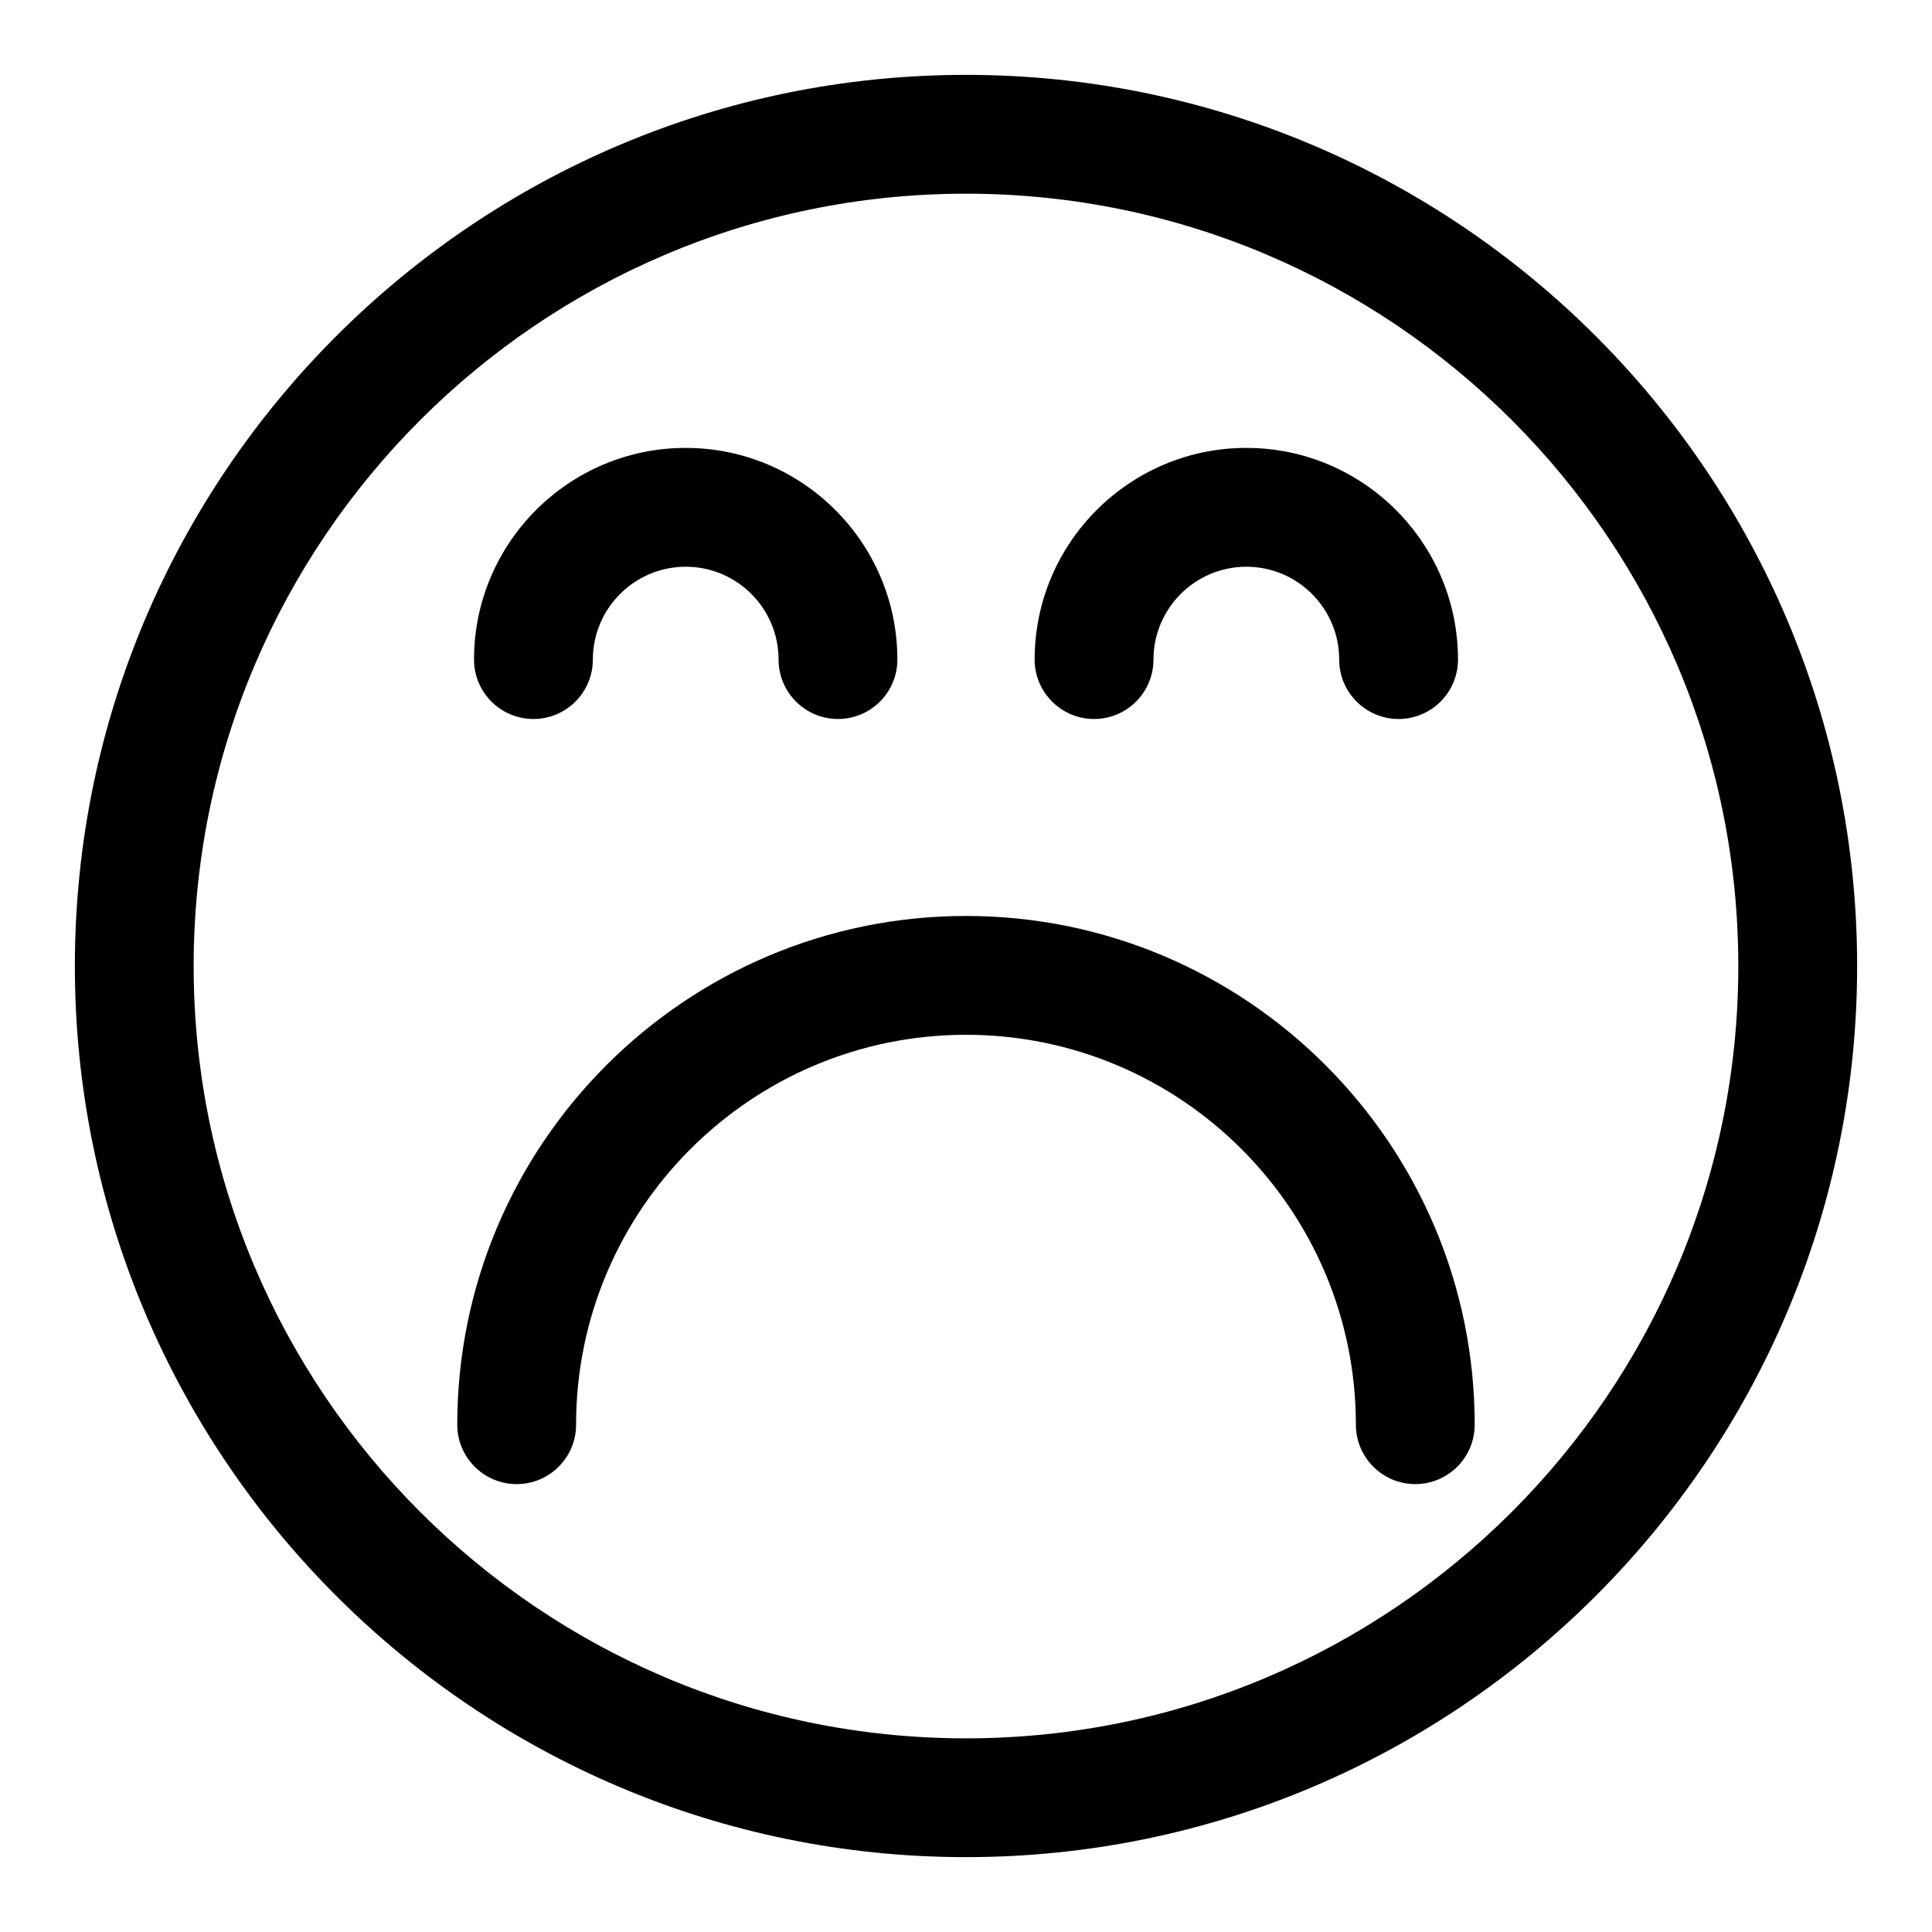
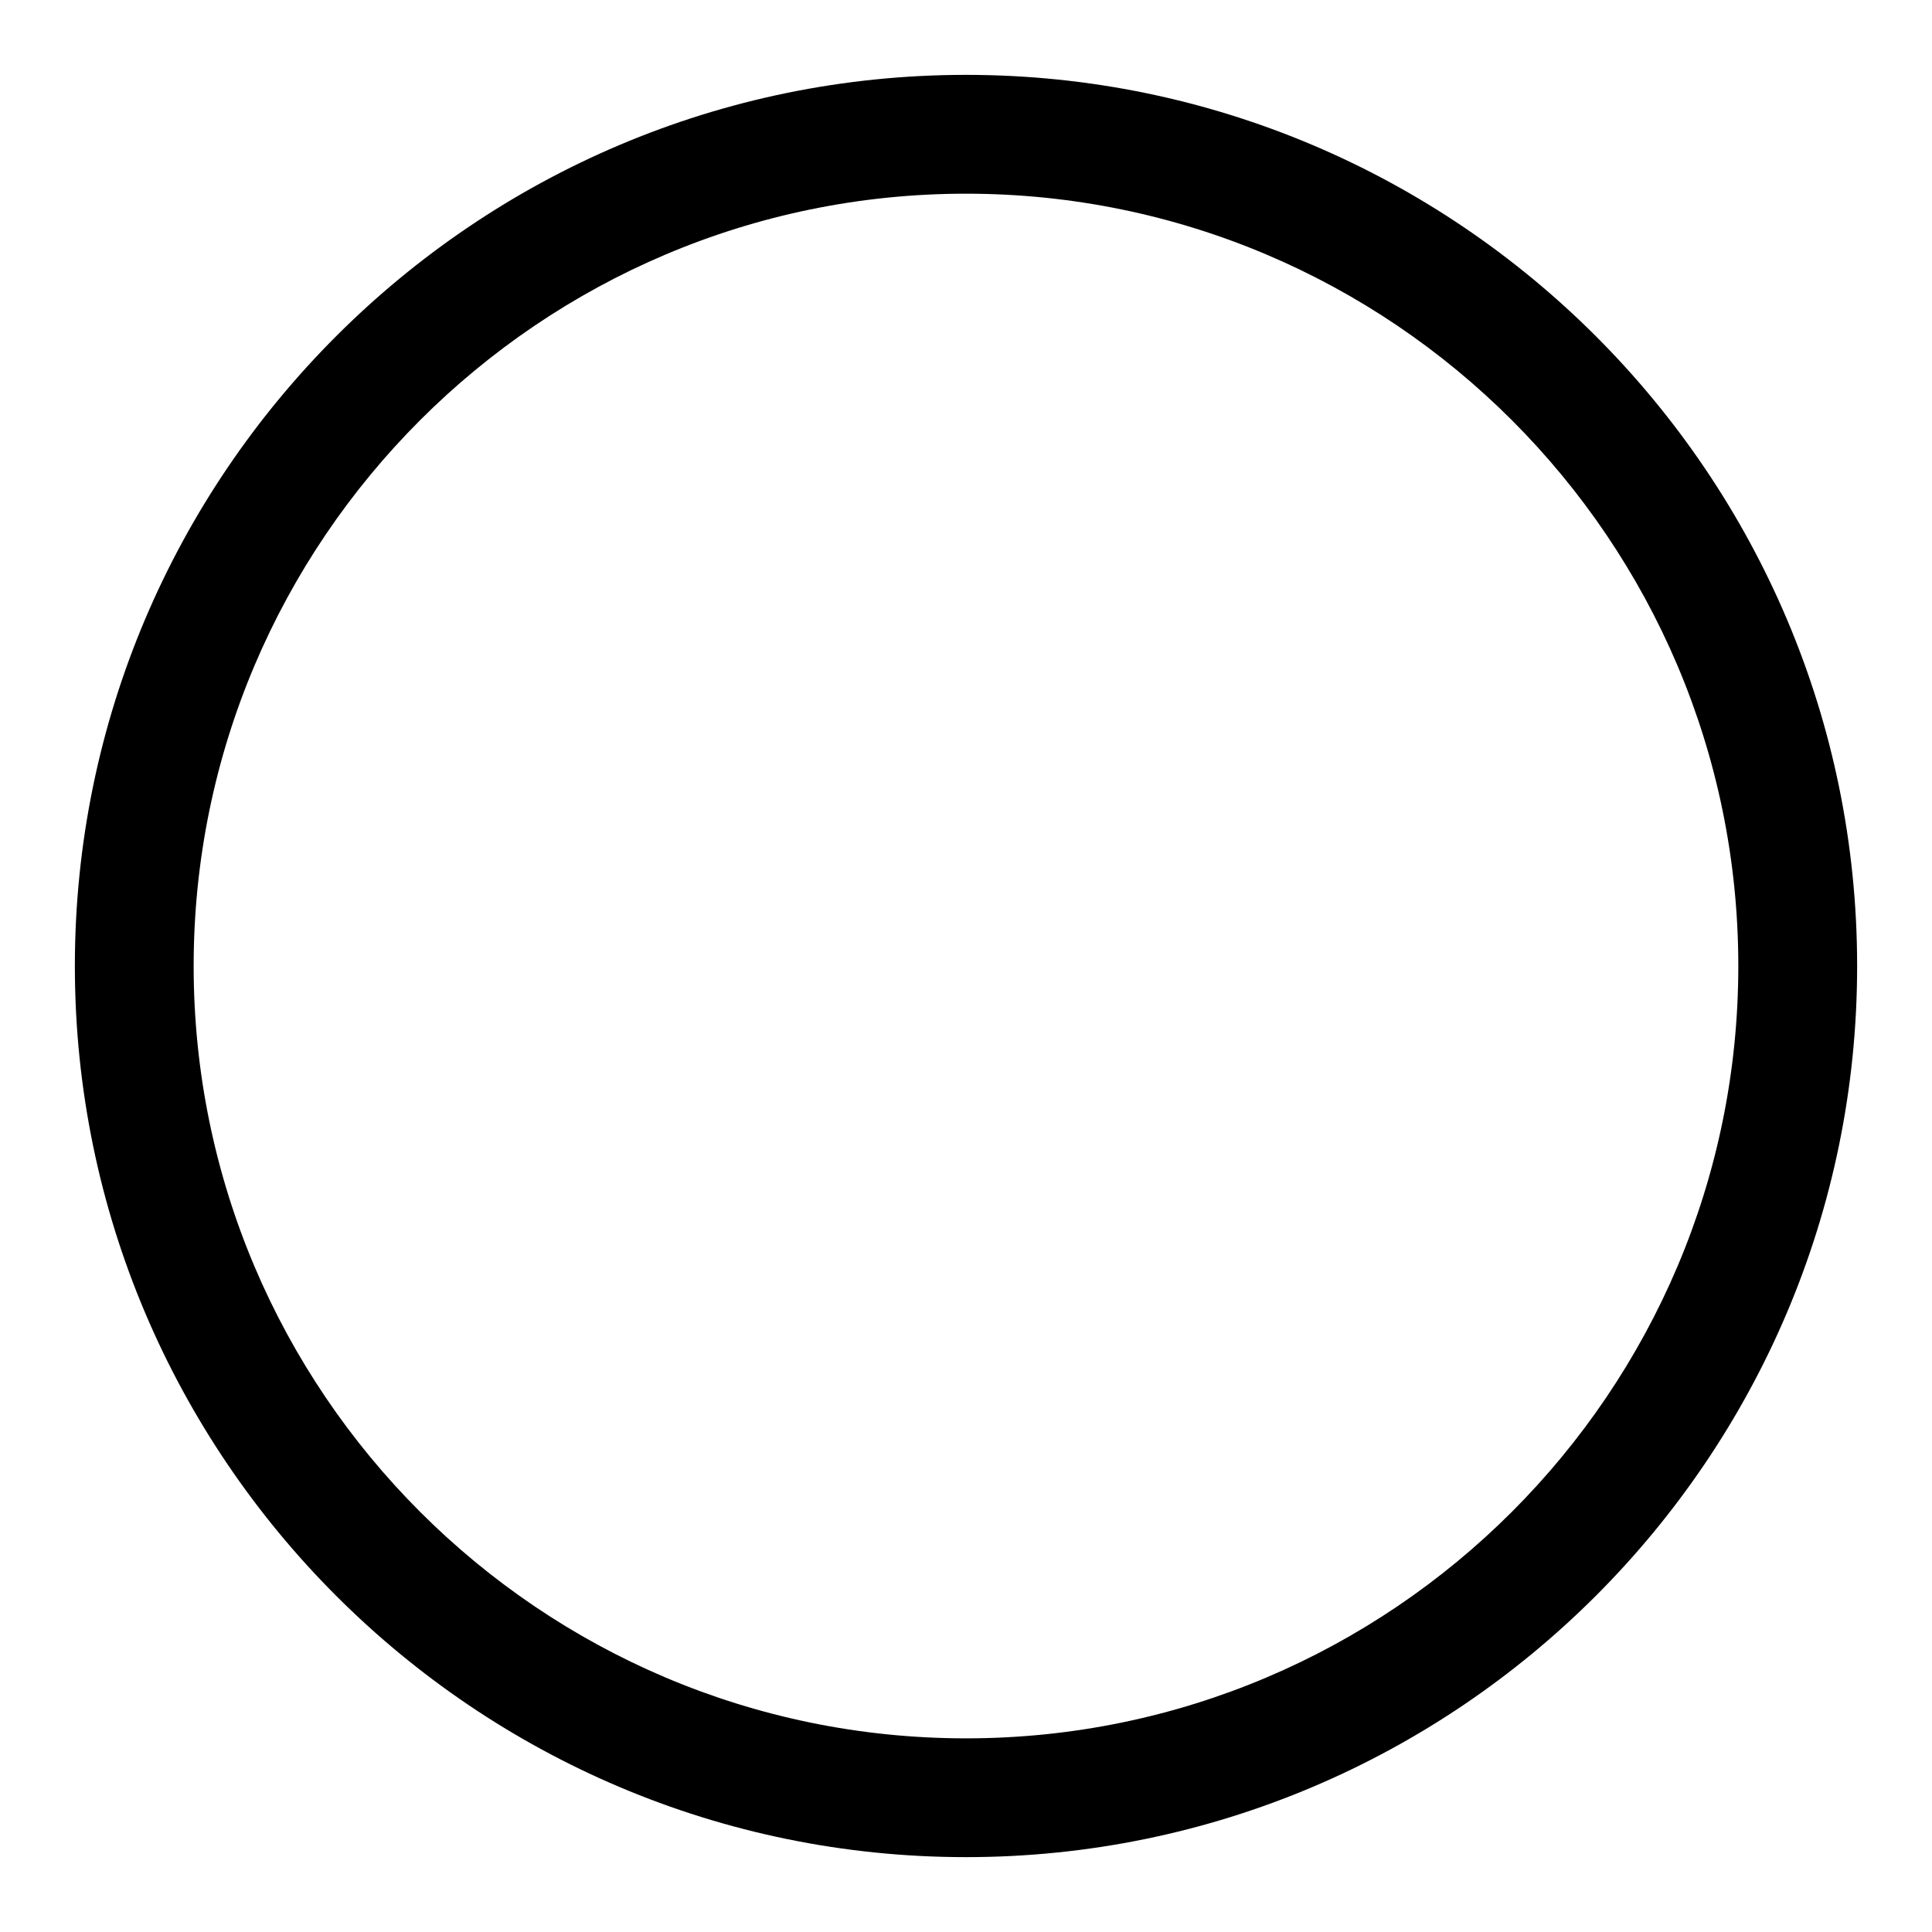
<svg xmlns="http://www.w3.org/2000/svg" fill="#000000" width="800px" height="800px" version="1.1" viewBox="144 144 512 512">
  <g>
    <path d="m400 163.84c-130.22 0-236.16 105.95-236.16 236.16s105.94 236.16 236.16 236.16 236.16-105.94 236.16-236.16c0.004-130.22-105.94-236.16-236.16-236.16zm0 440.84c-112.86 0-204.68-91.82-204.68-204.67 0-112.86 91.82-204.68 204.68-204.68 112.85 0 204.67 91.82 204.67 204.67 0 112.86-91.82 204.68-204.67 204.68z" />
-     <path d="m285.37 334.54c8.691 0 15.742-7.055 15.742-15.742 0-13.555 11.035-24.609 24.609-24.609 13.57 0 24.609 11.035 24.609 24.609 0 8.691 7.055 15.742 15.742 15.742 8.691 0 15.742-7.055 15.742-15.742 0-30.922-25.16-56.098-56.098-56.098s-56.098 25.16-56.098 56.098c0.004 8.688 7.059 15.742 15.75 15.742z" />
-     <path d="m433.94 334.54c8.691 0 15.742-7.055 15.742-15.742 0-13.555 11.035-24.609 24.609-24.609 13.57 0 24.609 11.035 24.609 24.609 0 8.691 7.055 15.742 15.742 15.742 8.691 0 15.742-7.055 15.742-15.742 0-30.922-25.16-56.098-56.098-56.098s-56.098 25.16-56.098 56.098c0.008 8.688 7.062 15.742 15.75 15.742z" />
-     <path d="m400 386.74c-74.328 0-134.82 60.473-134.82 134.82 0 8.691 7.055 15.742 15.742 15.742 8.691 0 15.742-7.055 15.742-15.742 0-56.977 46.352-103.33 103.33-103.33 56.977 0 103.33 46.352 103.33 103.33 0 8.691 7.055 15.742 15.742 15.742 8.691 0 15.742-7.055 15.742-15.742 0.008-74.328-60.484-134.82-134.81-134.82z" />
  </g>
</svg>